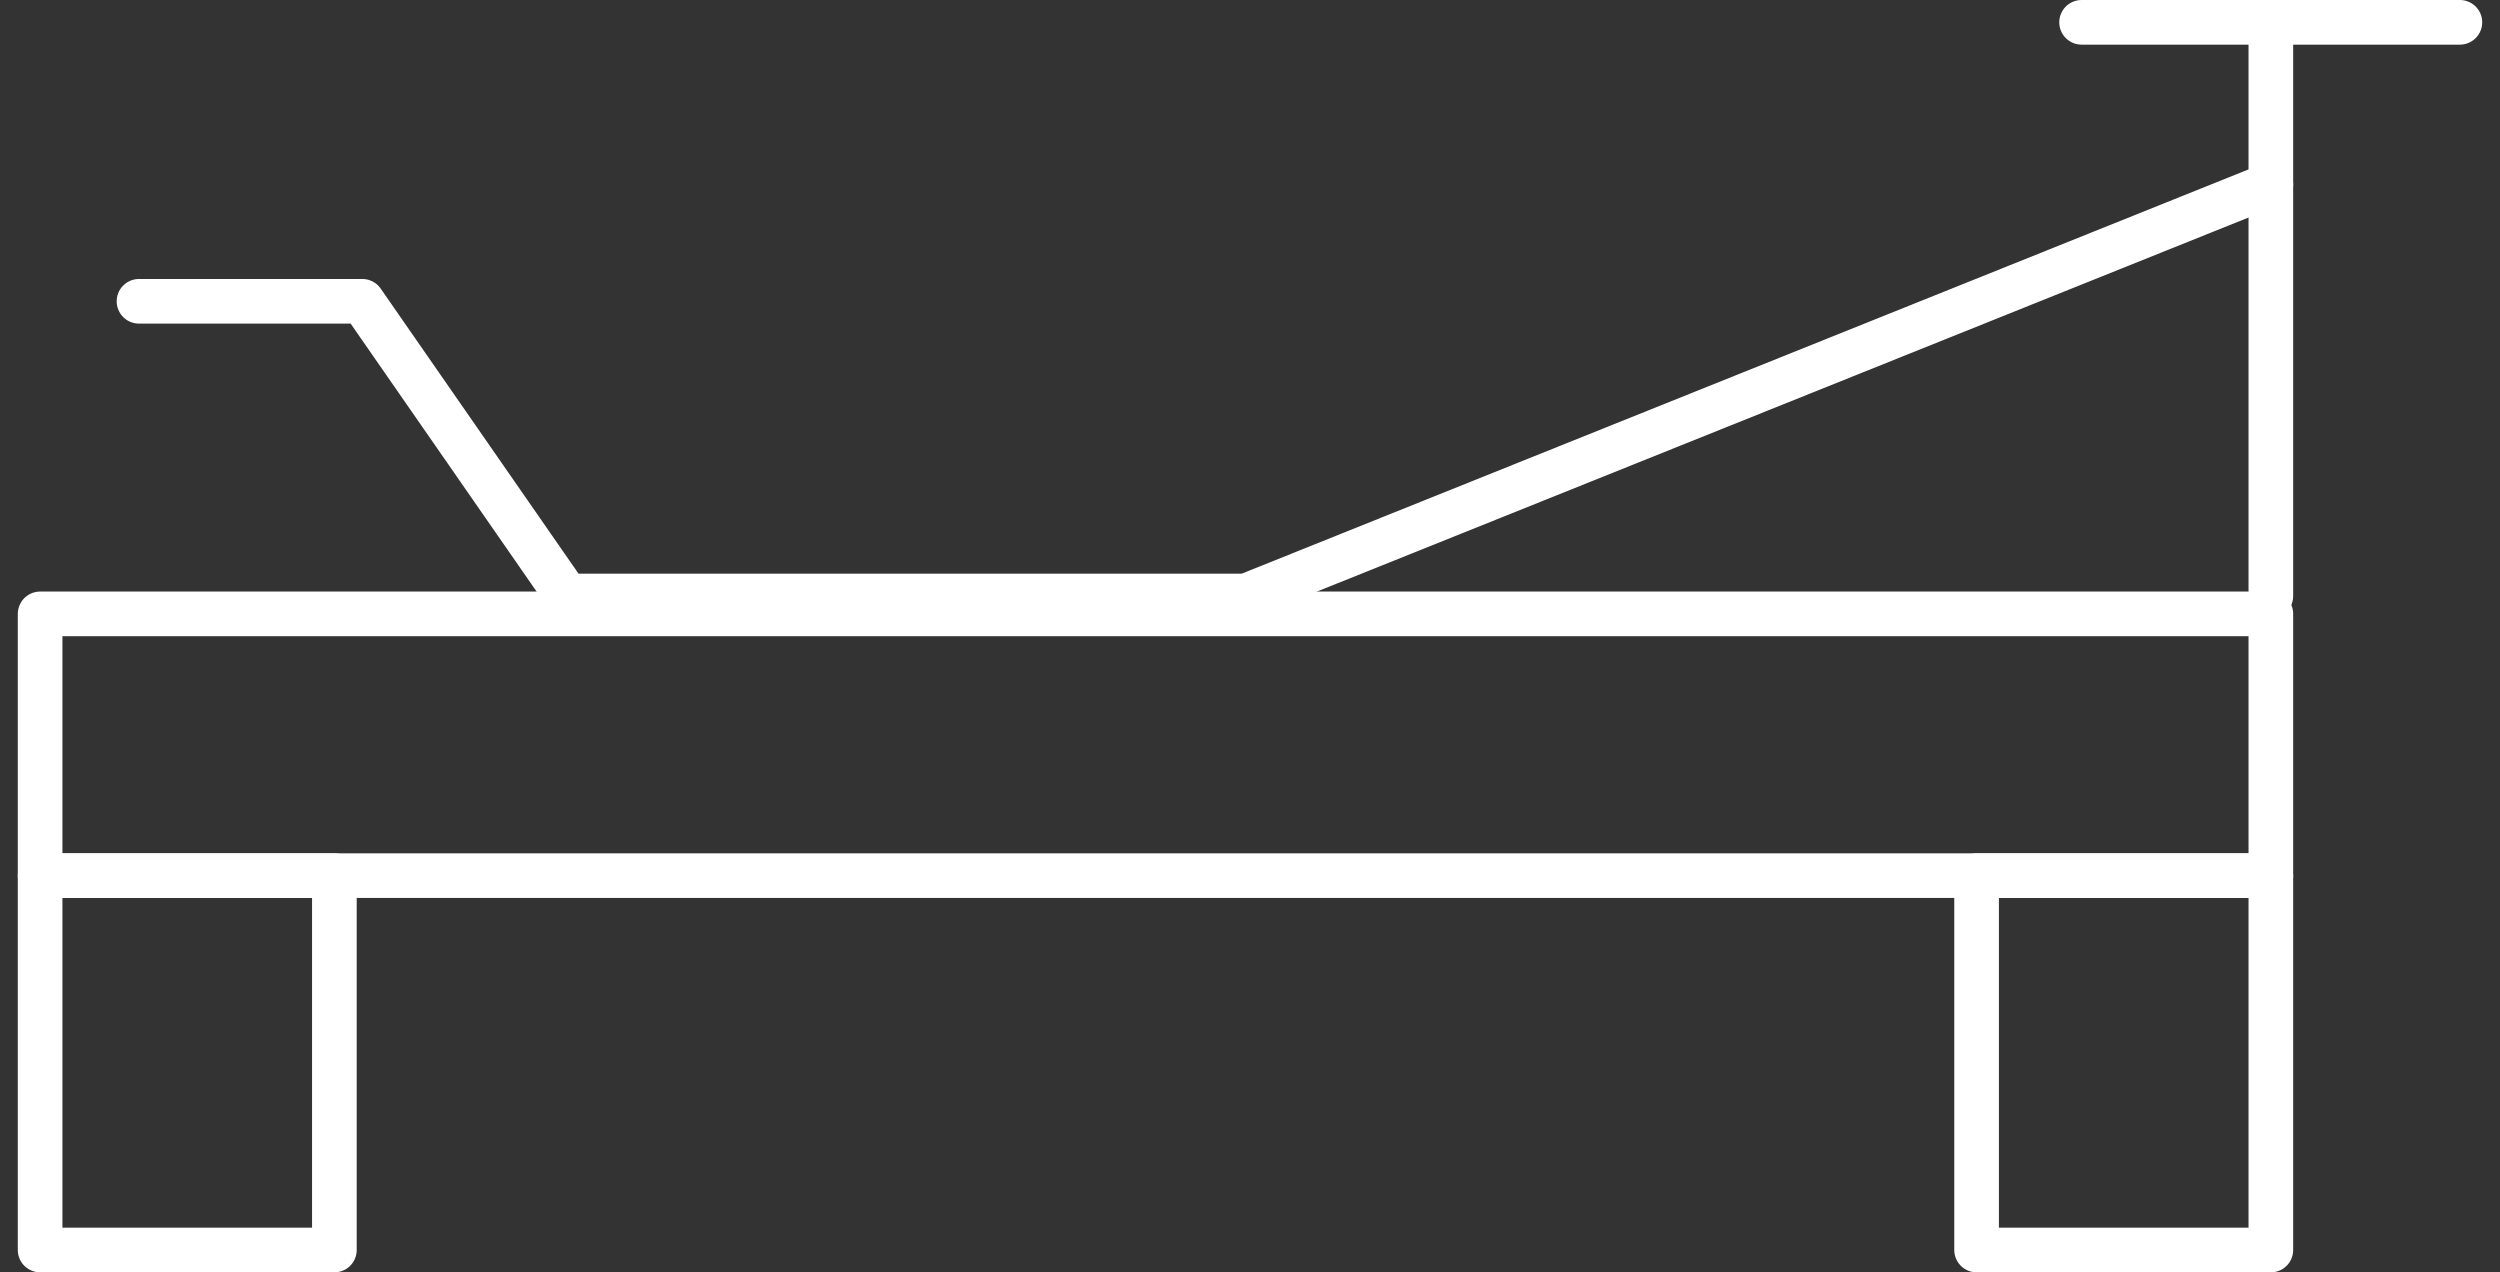
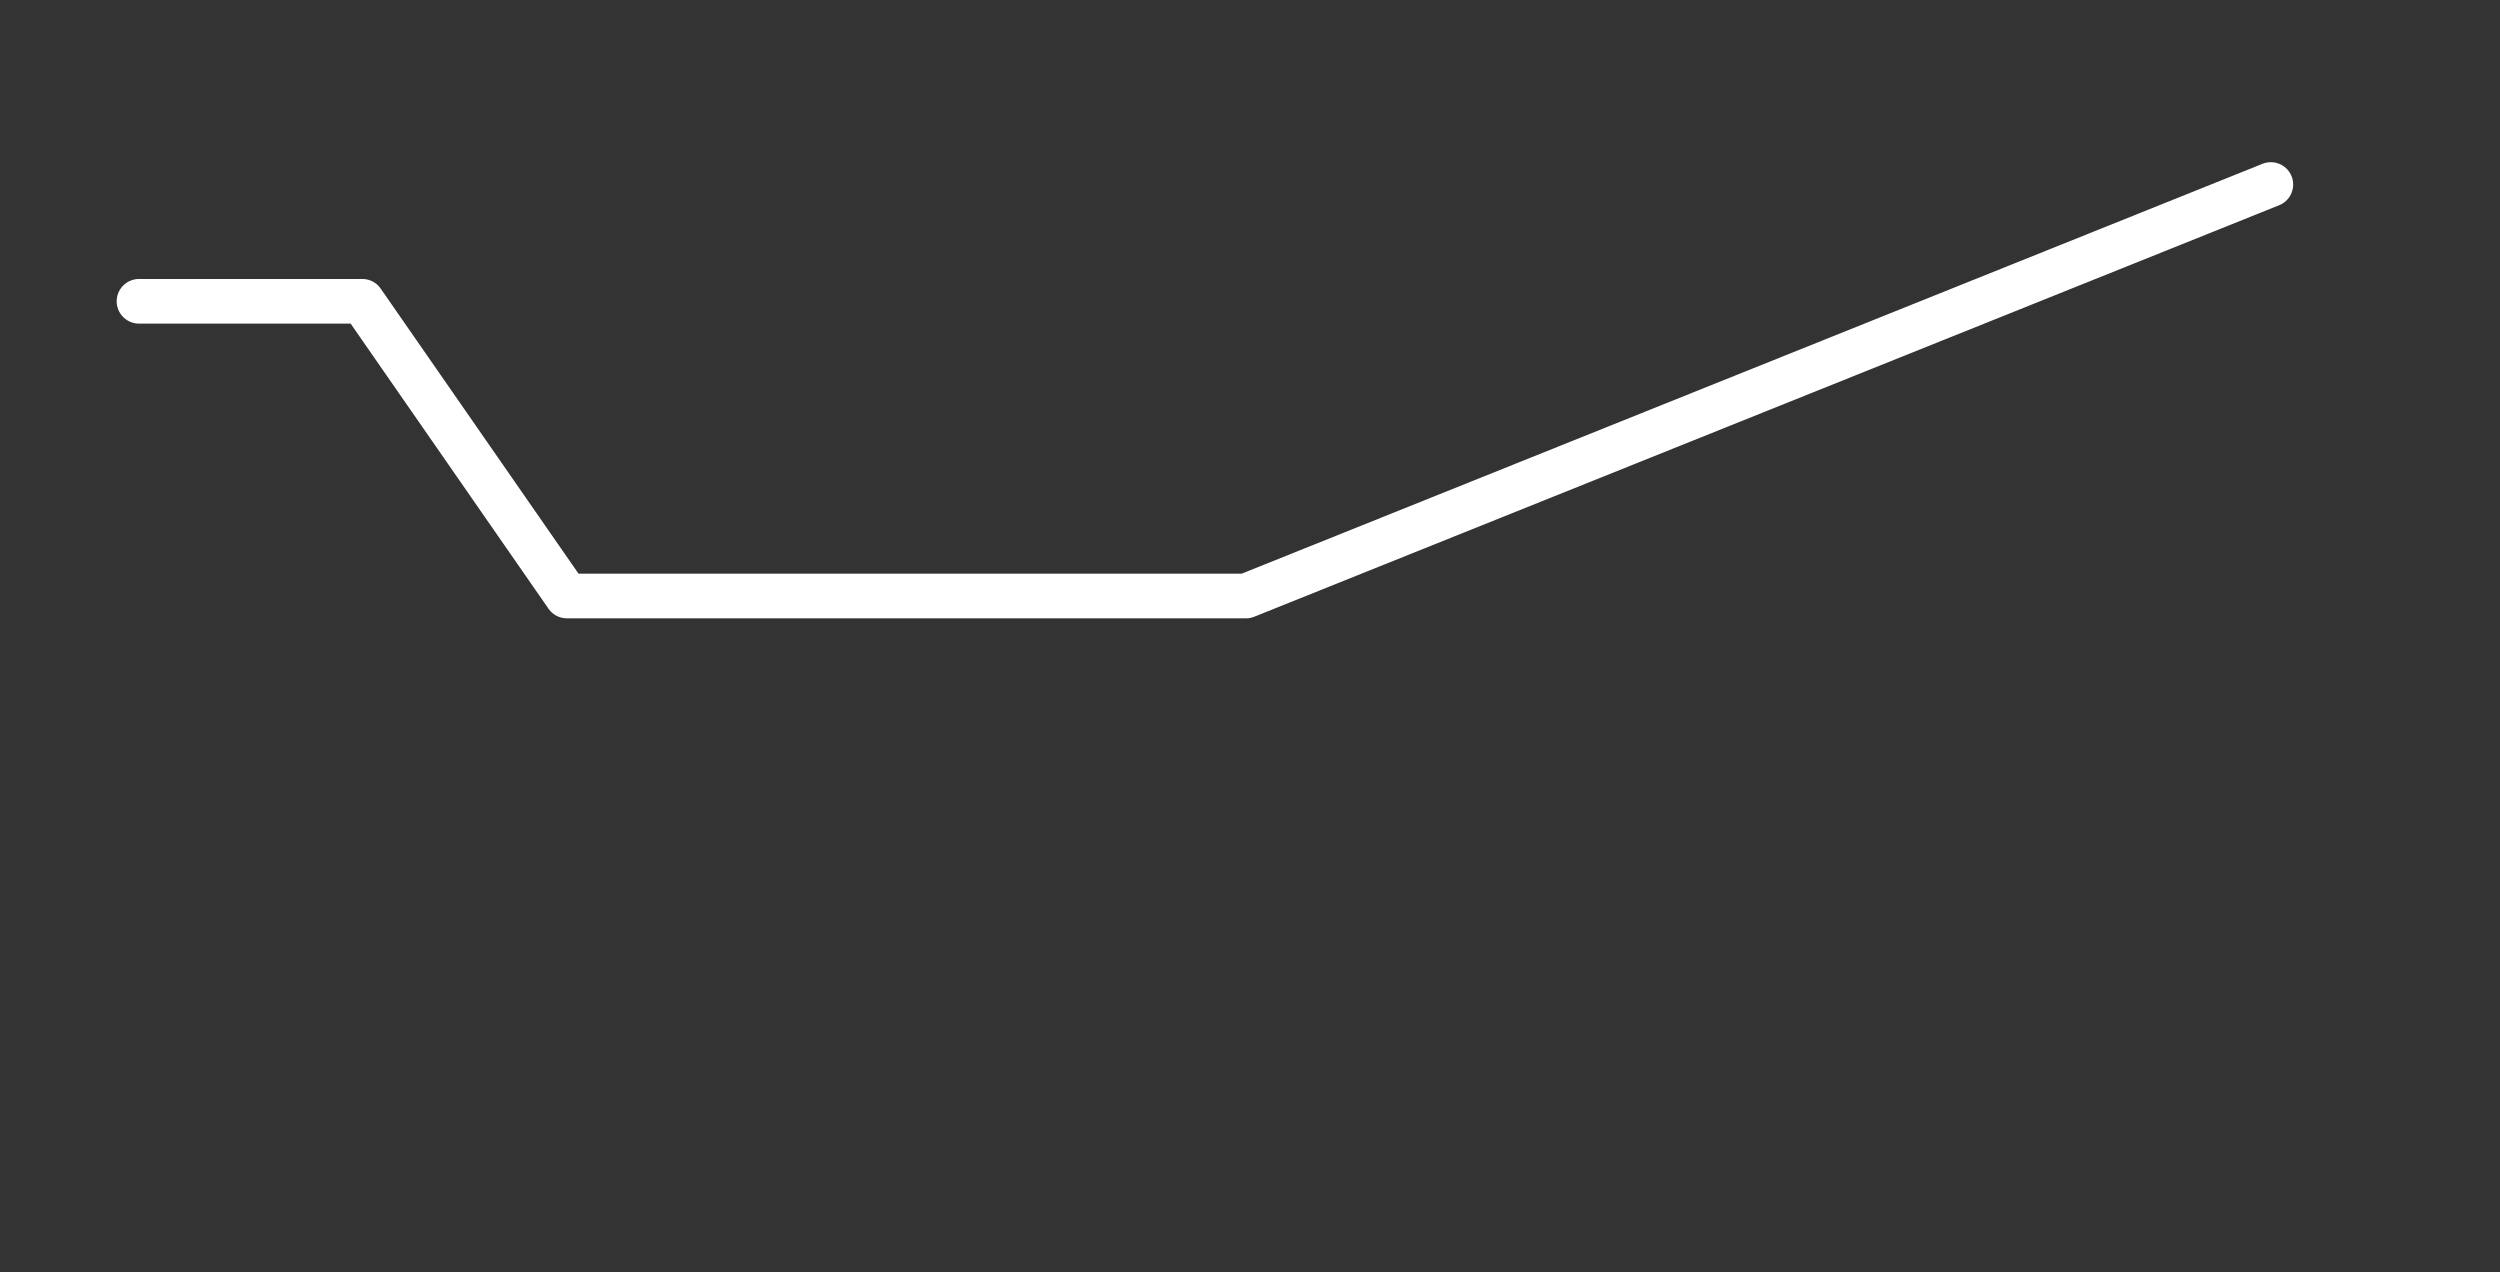
<svg xmlns="http://www.w3.org/2000/svg" width="112" height="57" viewBox="0 0 112 57" fill="none">
  <rect x="0" y="0" width="112" height="57" fill="#333333" stroke="none" />
-   <path d="M101.734 27.502H1.797V39.228H101.734V27.502Z" stroke="white" stroke-width="2" stroke-linecap="round" stroke-linejoin="round" />
-   <path d="M14.98 39.228H1.797V56H14.98V39.228Z" stroke="white" stroke-width="2" stroke-linecap="round" stroke-linejoin="round" />
-   <path d="M101.734 39.228H88.551V56H101.734V39.228Z" stroke="white" stroke-width="2" stroke-linecap="round" stroke-linejoin="round" />
-   <path d="M101.734 26.7V1.899" stroke="white" stroke-width="2" stroke-linecap="round" stroke-linejoin="round" />
-   <path d="M93.255 1H110.203" stroke="white" stroke-width="2" stroke-linecap="round" stroke-linejoin="round" />
  <path d="M101.734 8.266L55.819 26.701H25.395L16.232 13.498H6.227" stroke="white" stroke-width="2" stroke-linecap="round" stroke-linejoin="round" />
</svg>